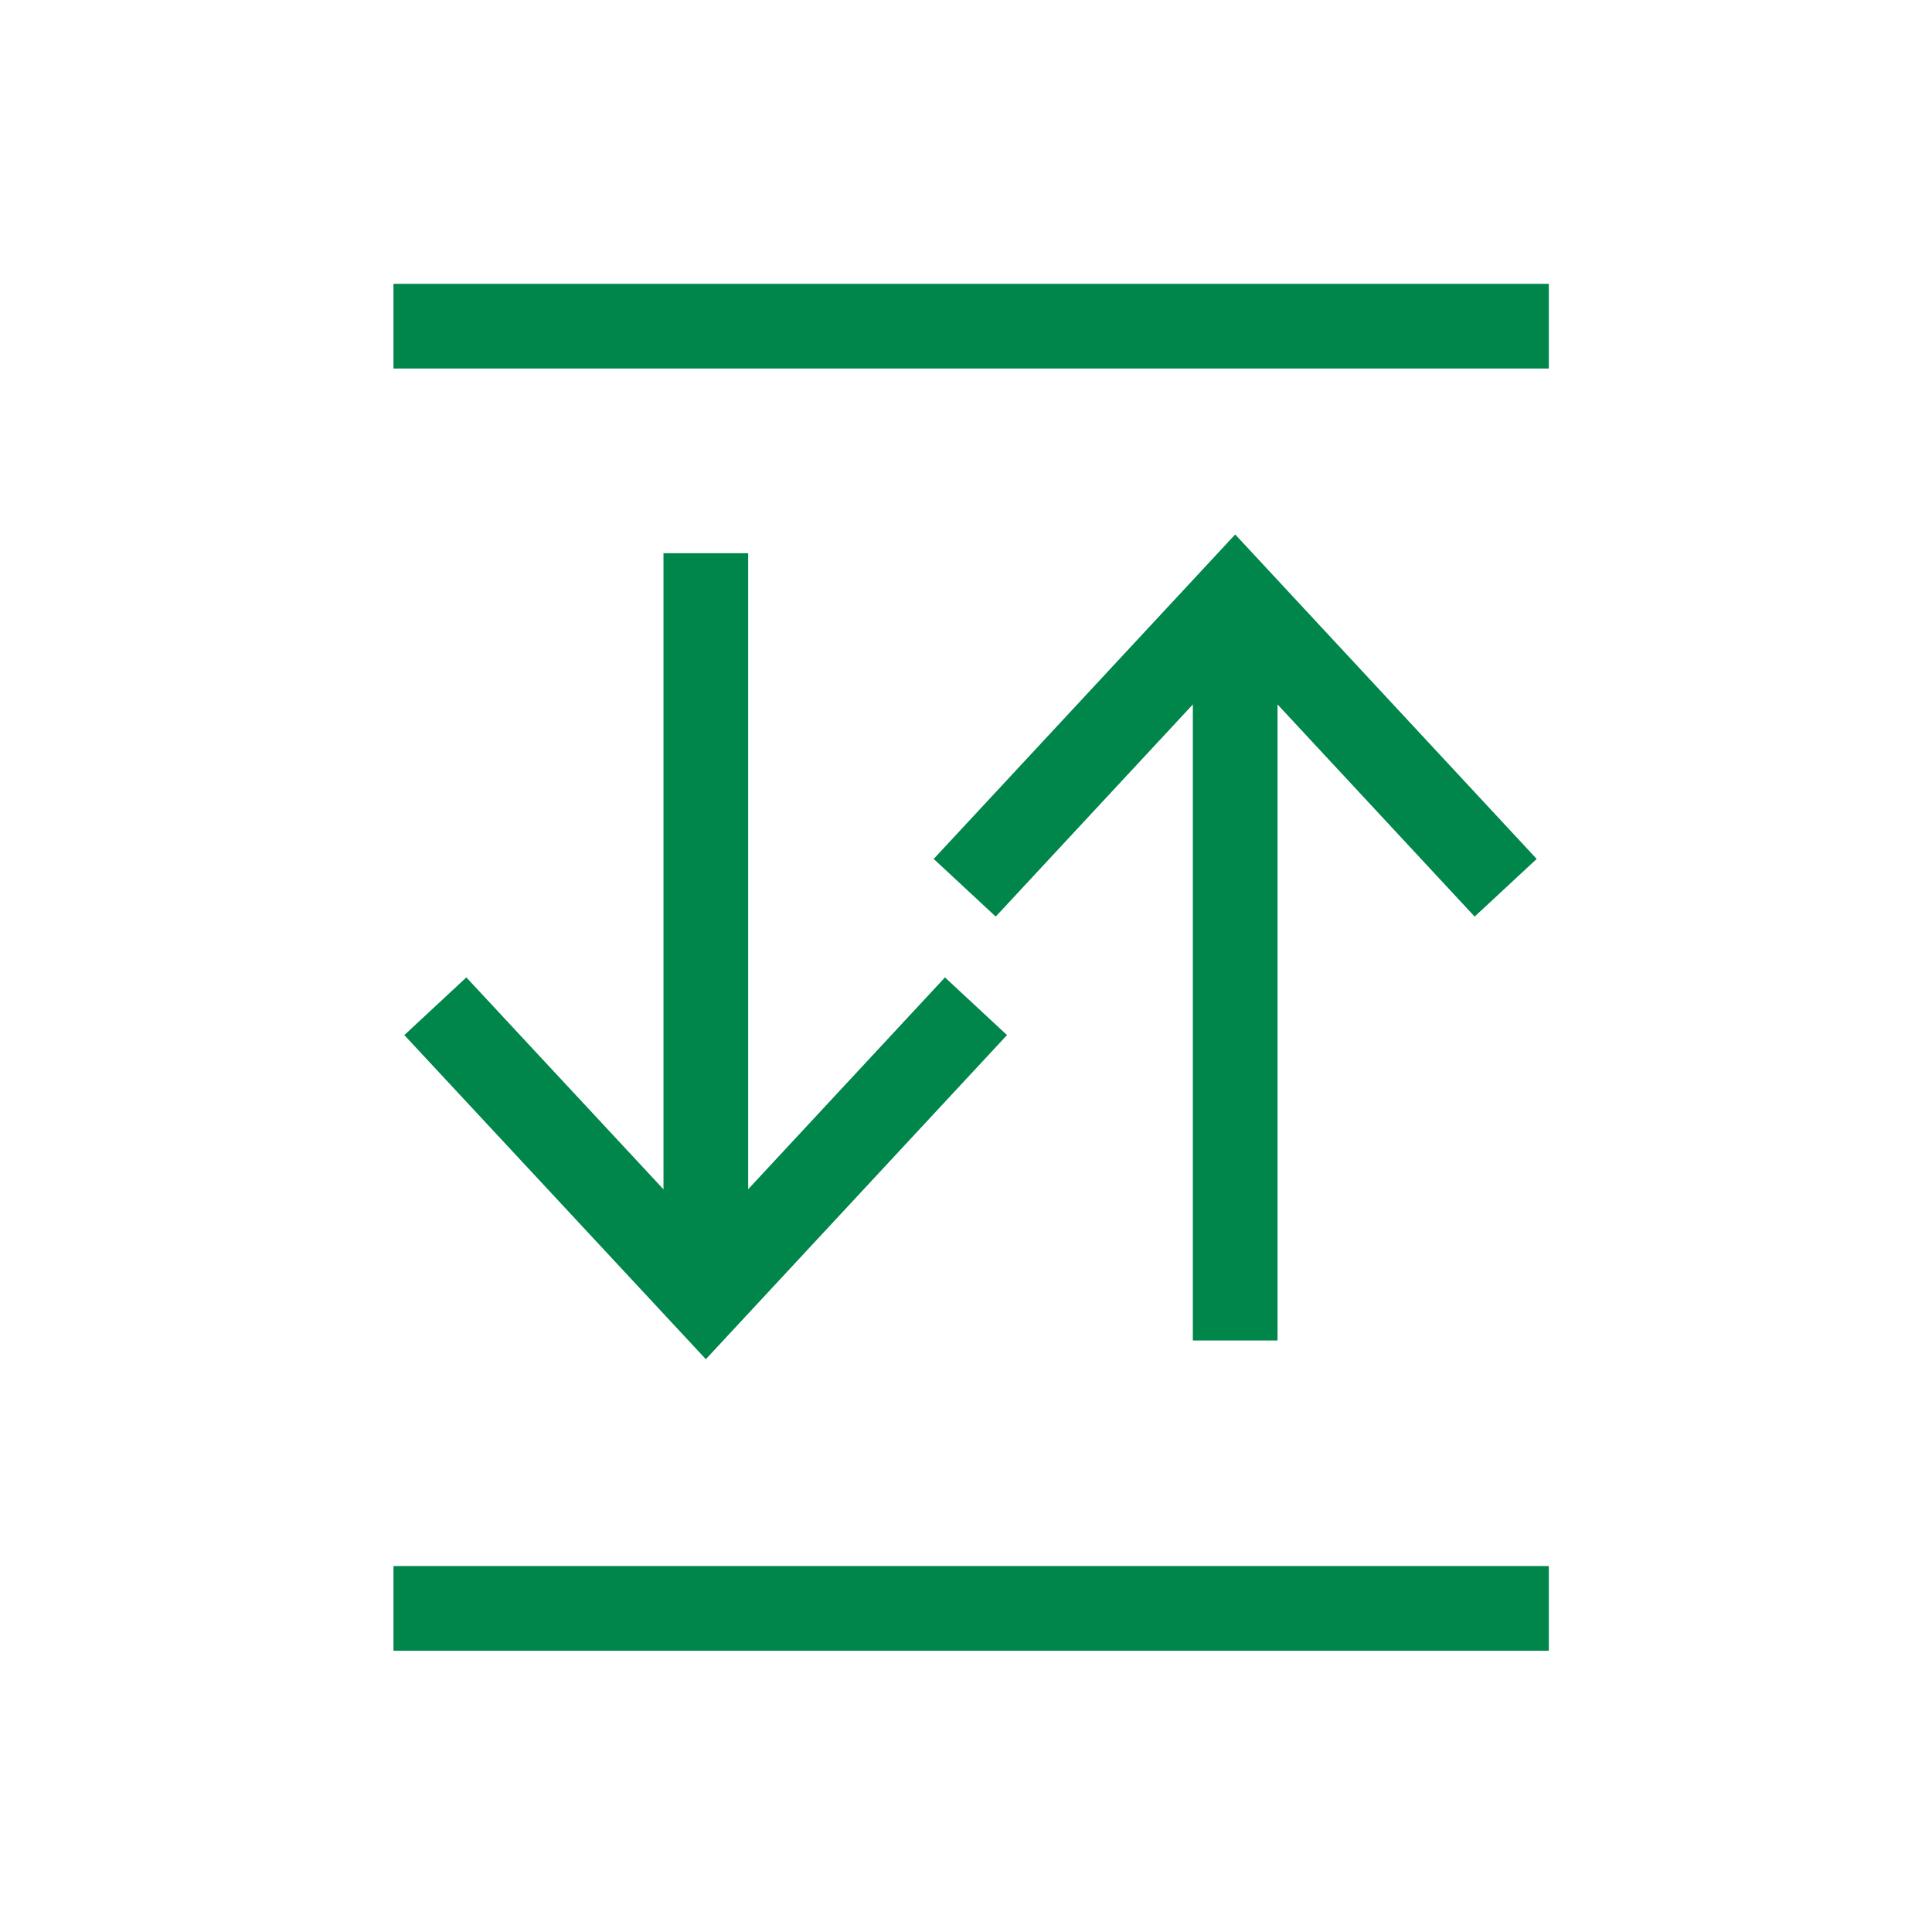
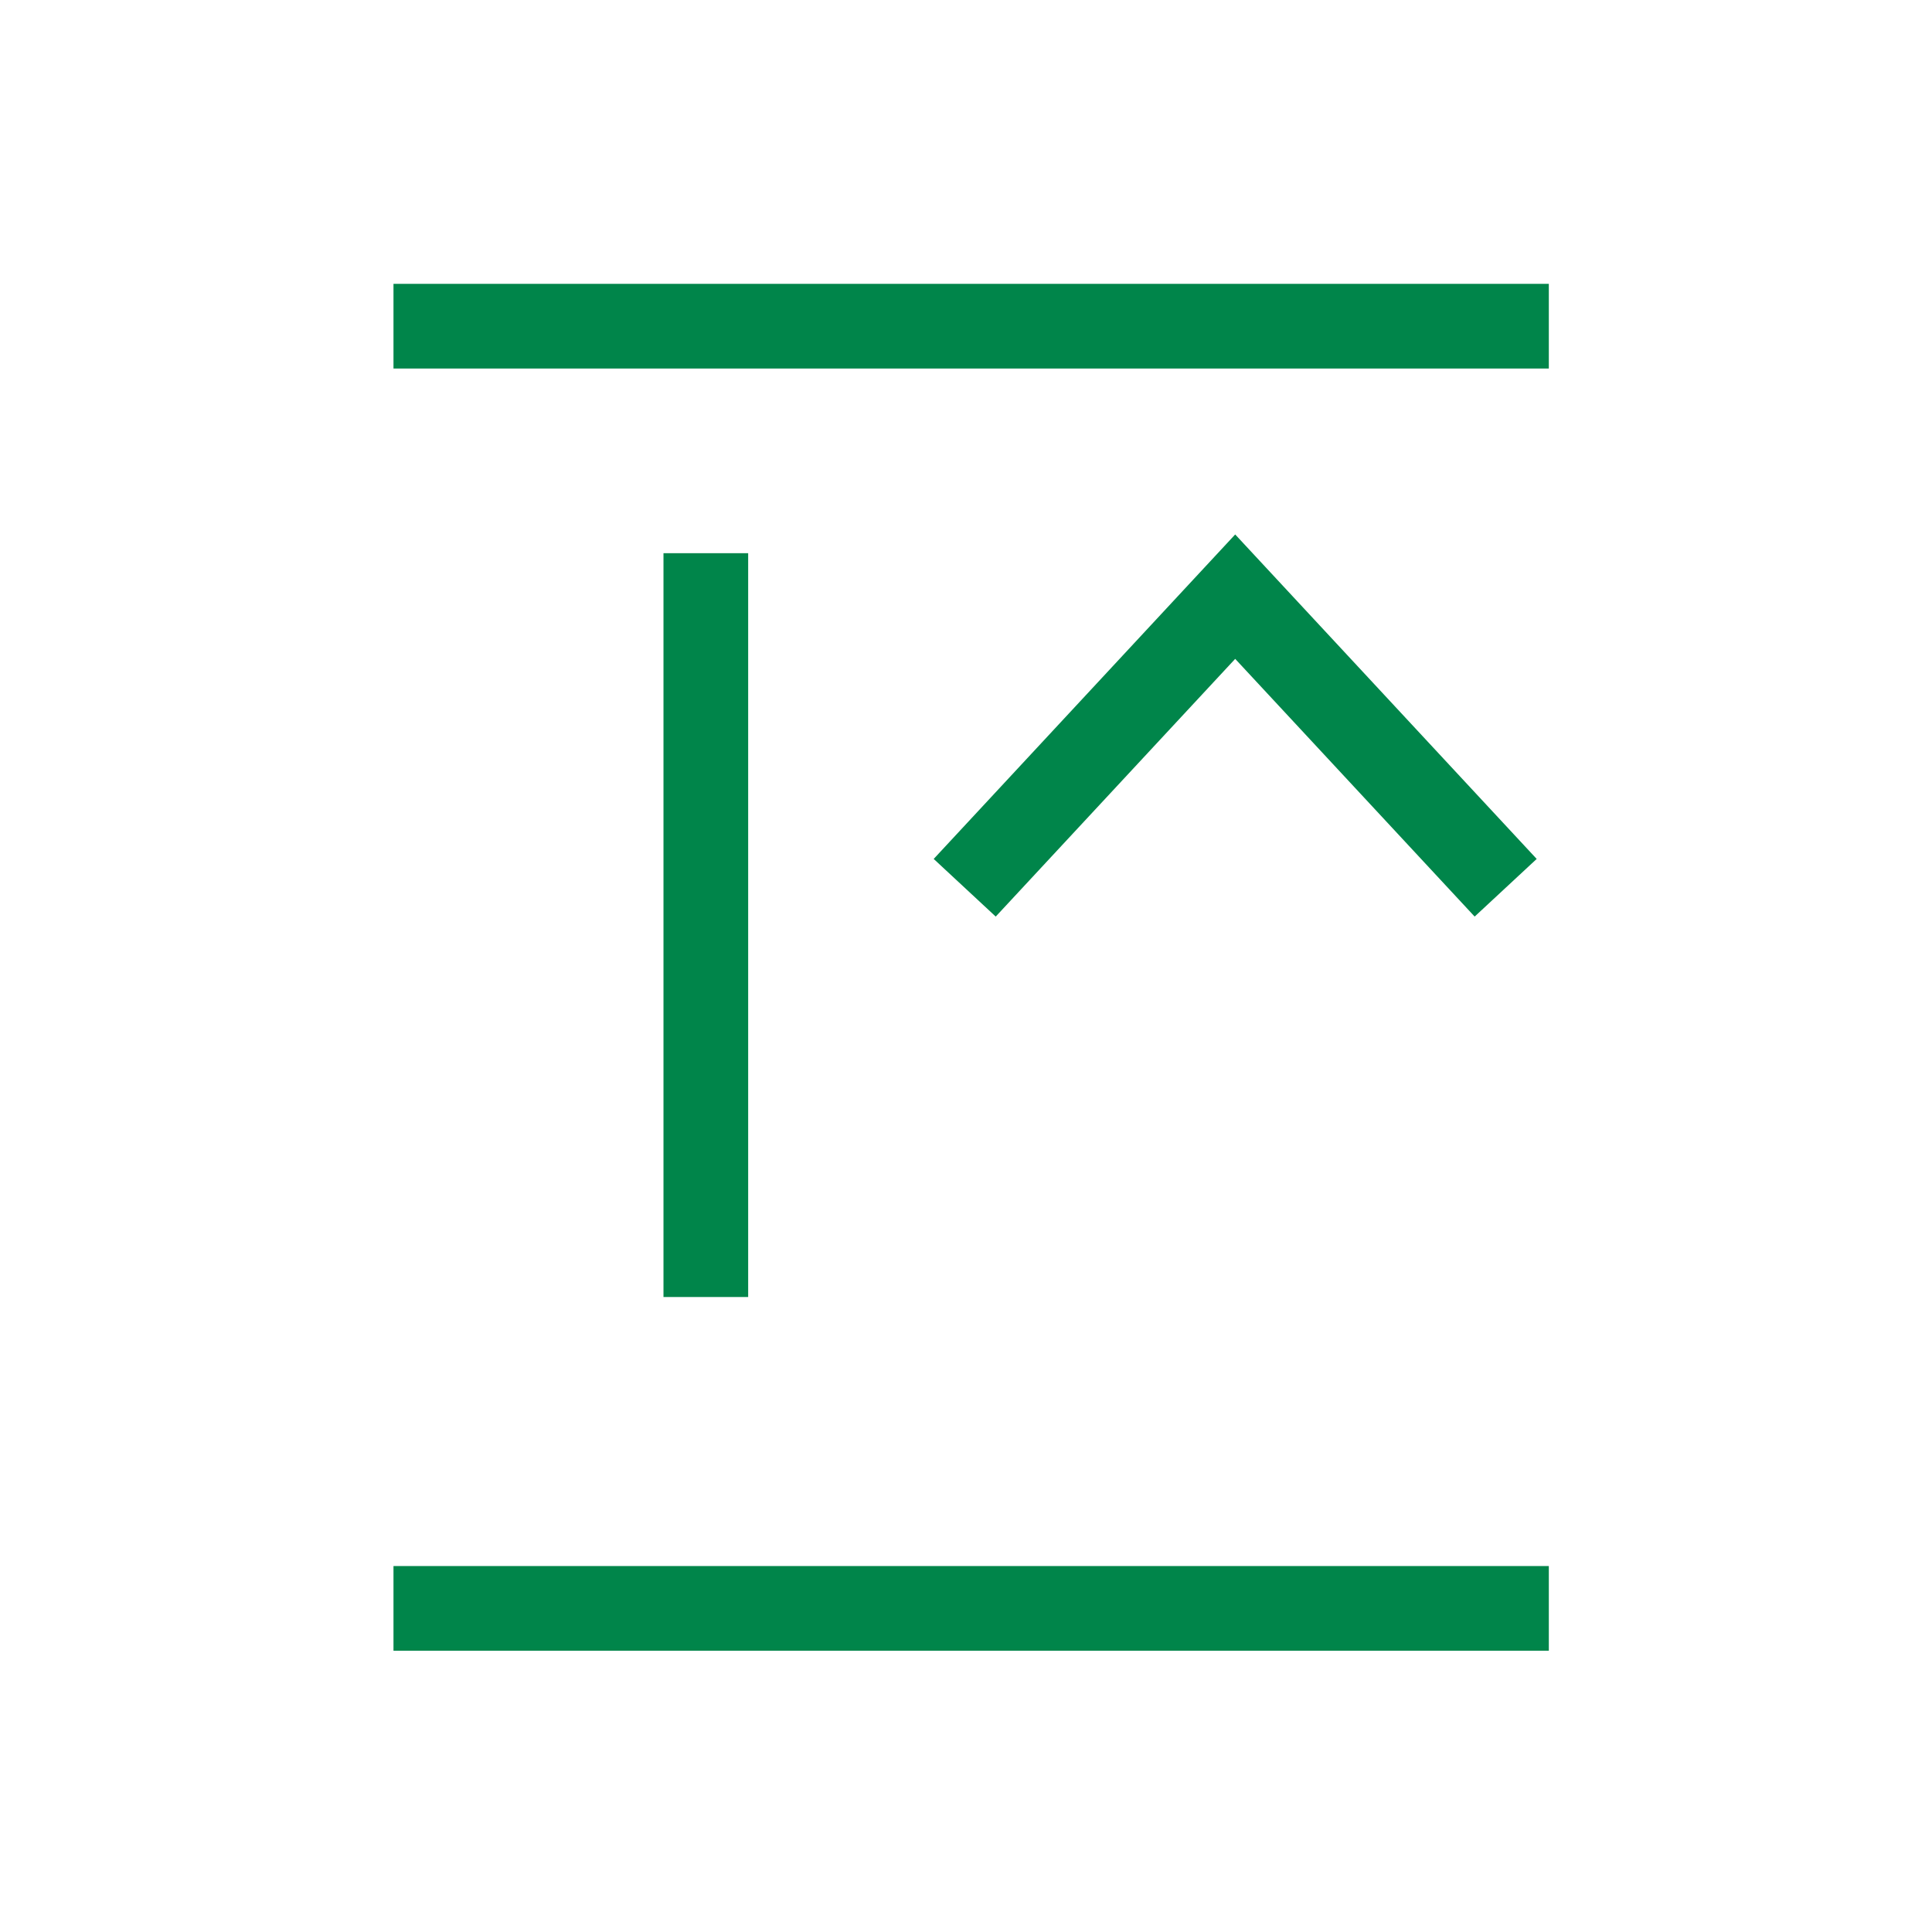
<svg xmlns="http://www.w3.org/2000/svg" version="1.1" viewBox="267.5 395 60 60">
  <defs>
    <style>
      .cls-1, .cls-3 {
      stroke: #00854a;
      stroke-width: 2.63px;
      fill: none;
    }
    </style>
  </defs>
-   <line class="cls-1" x1="305.86" y1="436.63" x2="305.86" y2="413.53" />
  <polyline class="cls-1" points="297.46 422.57 305.86 413.53 314.26 422.57" />
  <line class="cls-1" x1="289.42" y1="412.18" x2="289.42" y2="435.28" />
-   <polyline class="cls-1" points="297.81 426.25 289.42 435.28 281.02 426.25" />
  <line class="cls-1" x1="279.72" y1="405.13" x2="315.6" y2="405.13" />
  <line class="cls-1" x1="279.72" y1="444.95" x2="315.6" y2="444.95" />
</svg>